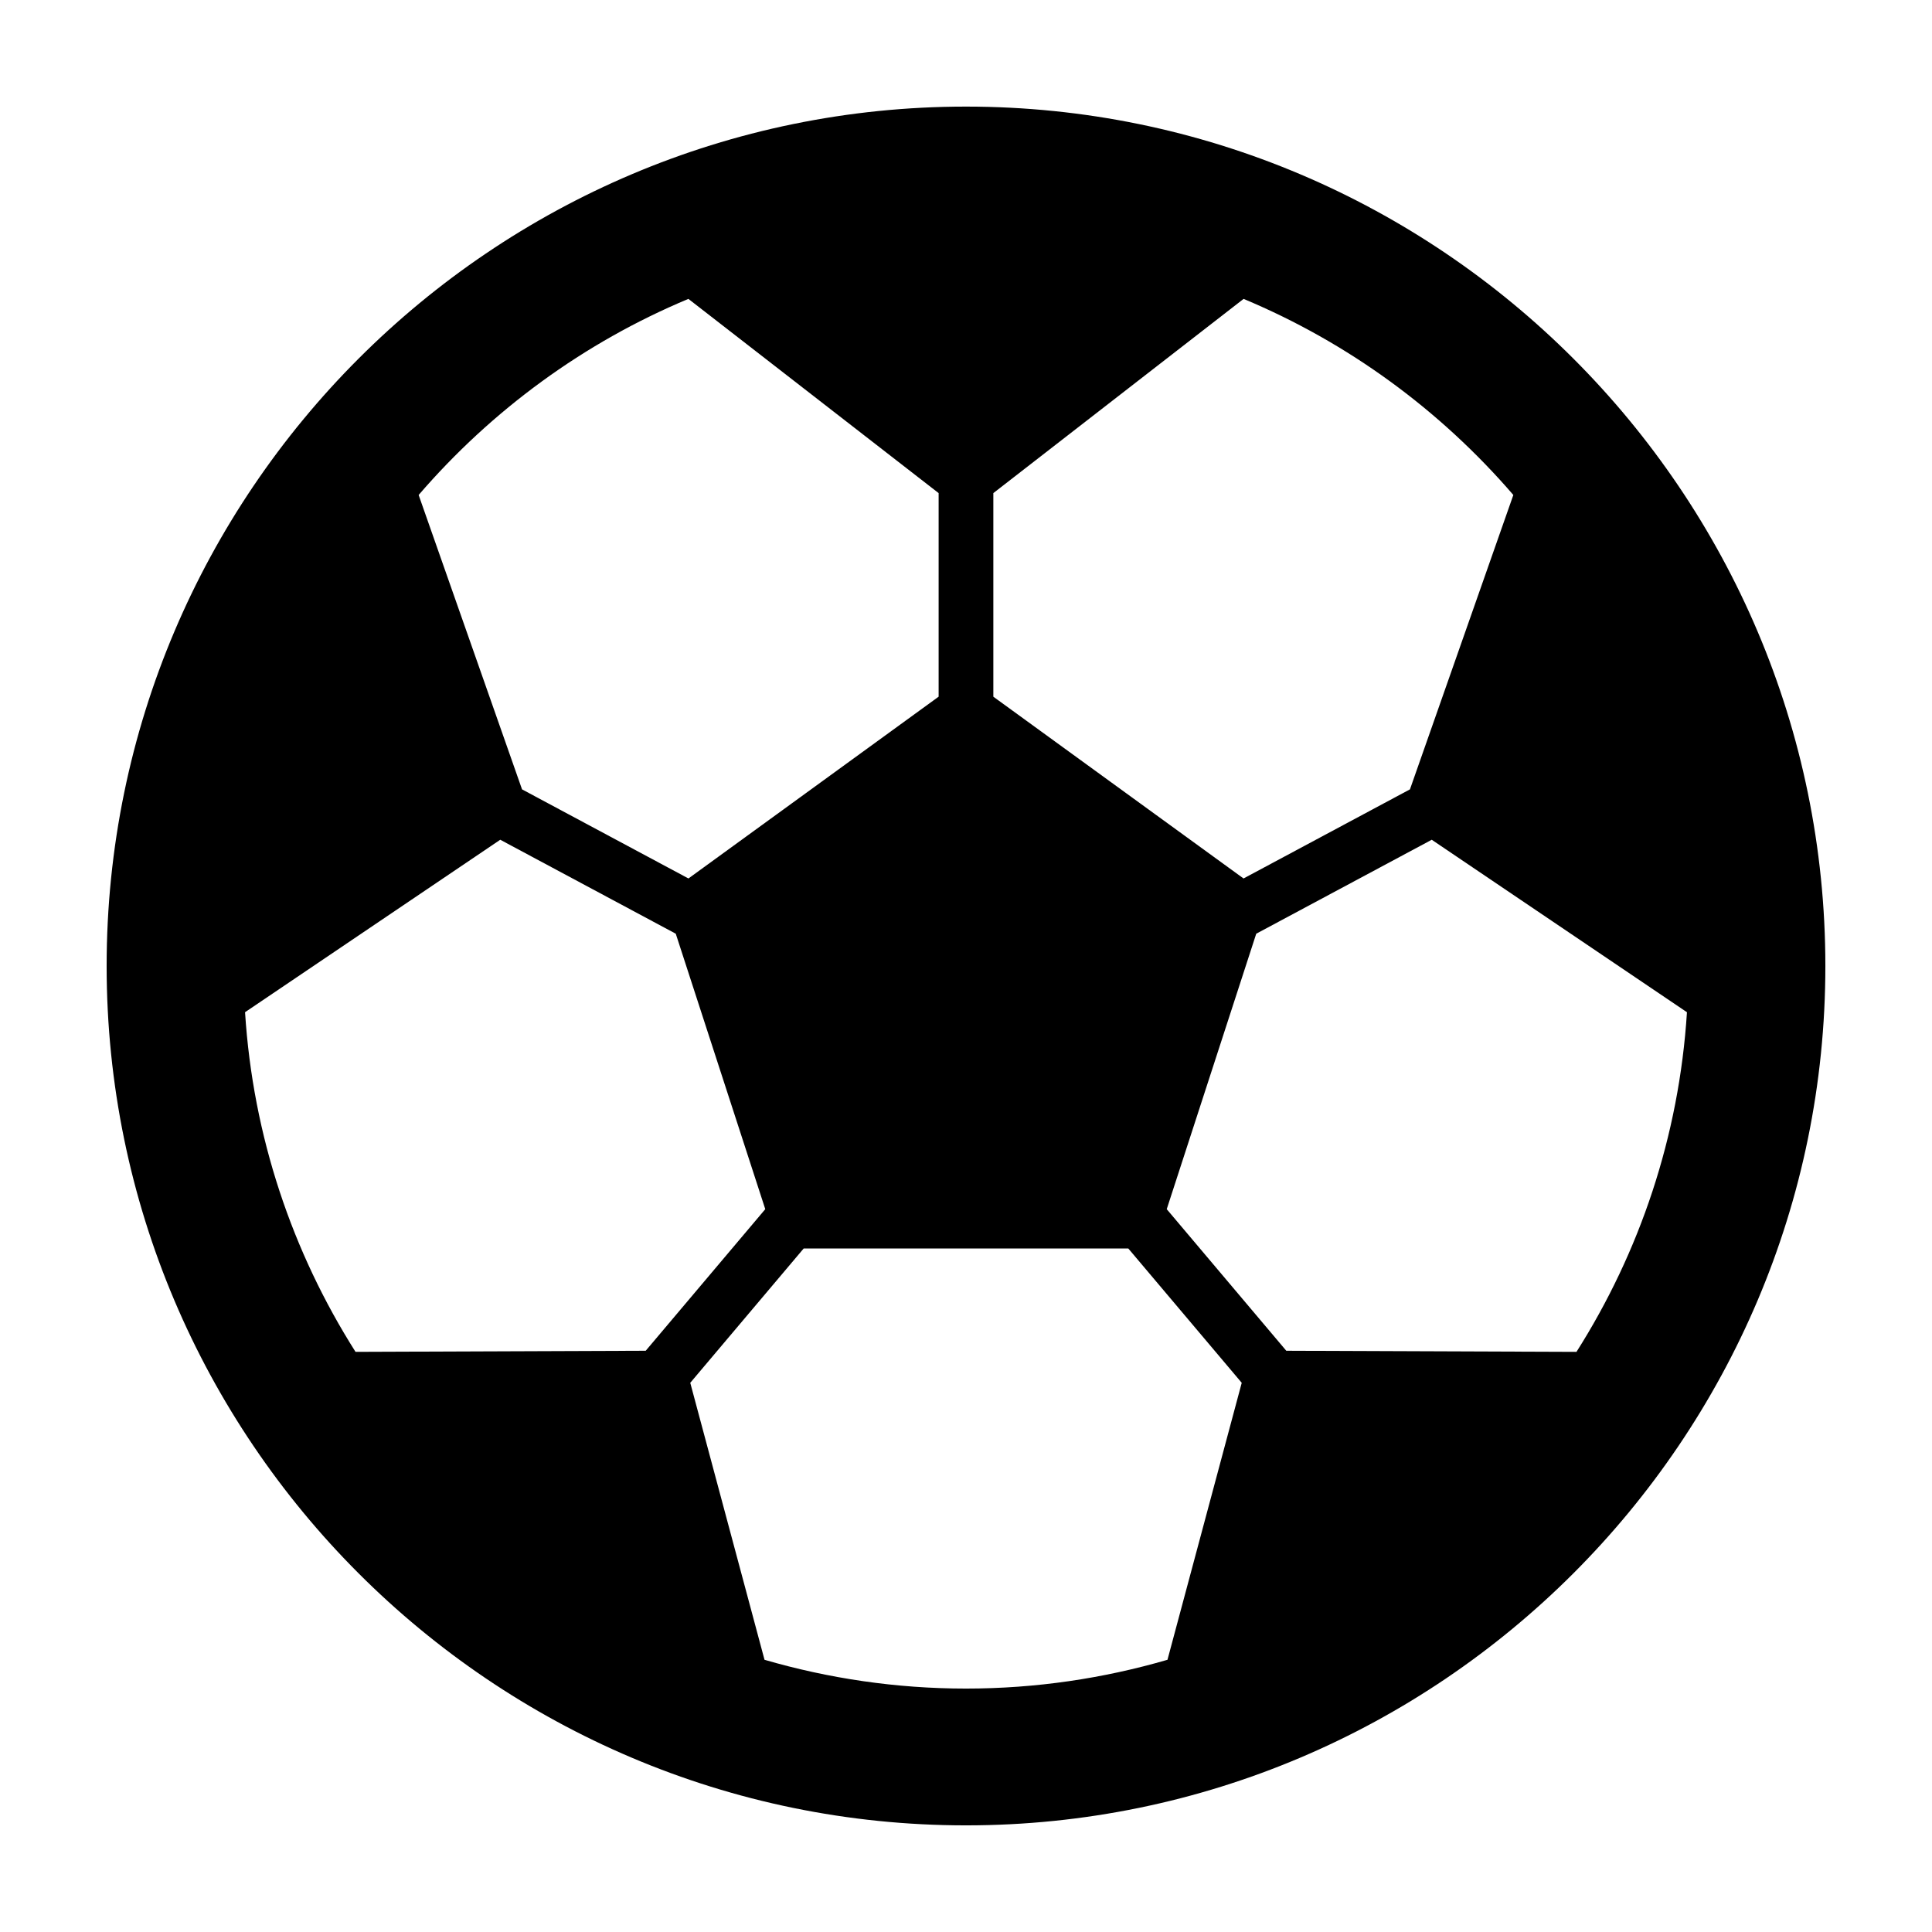
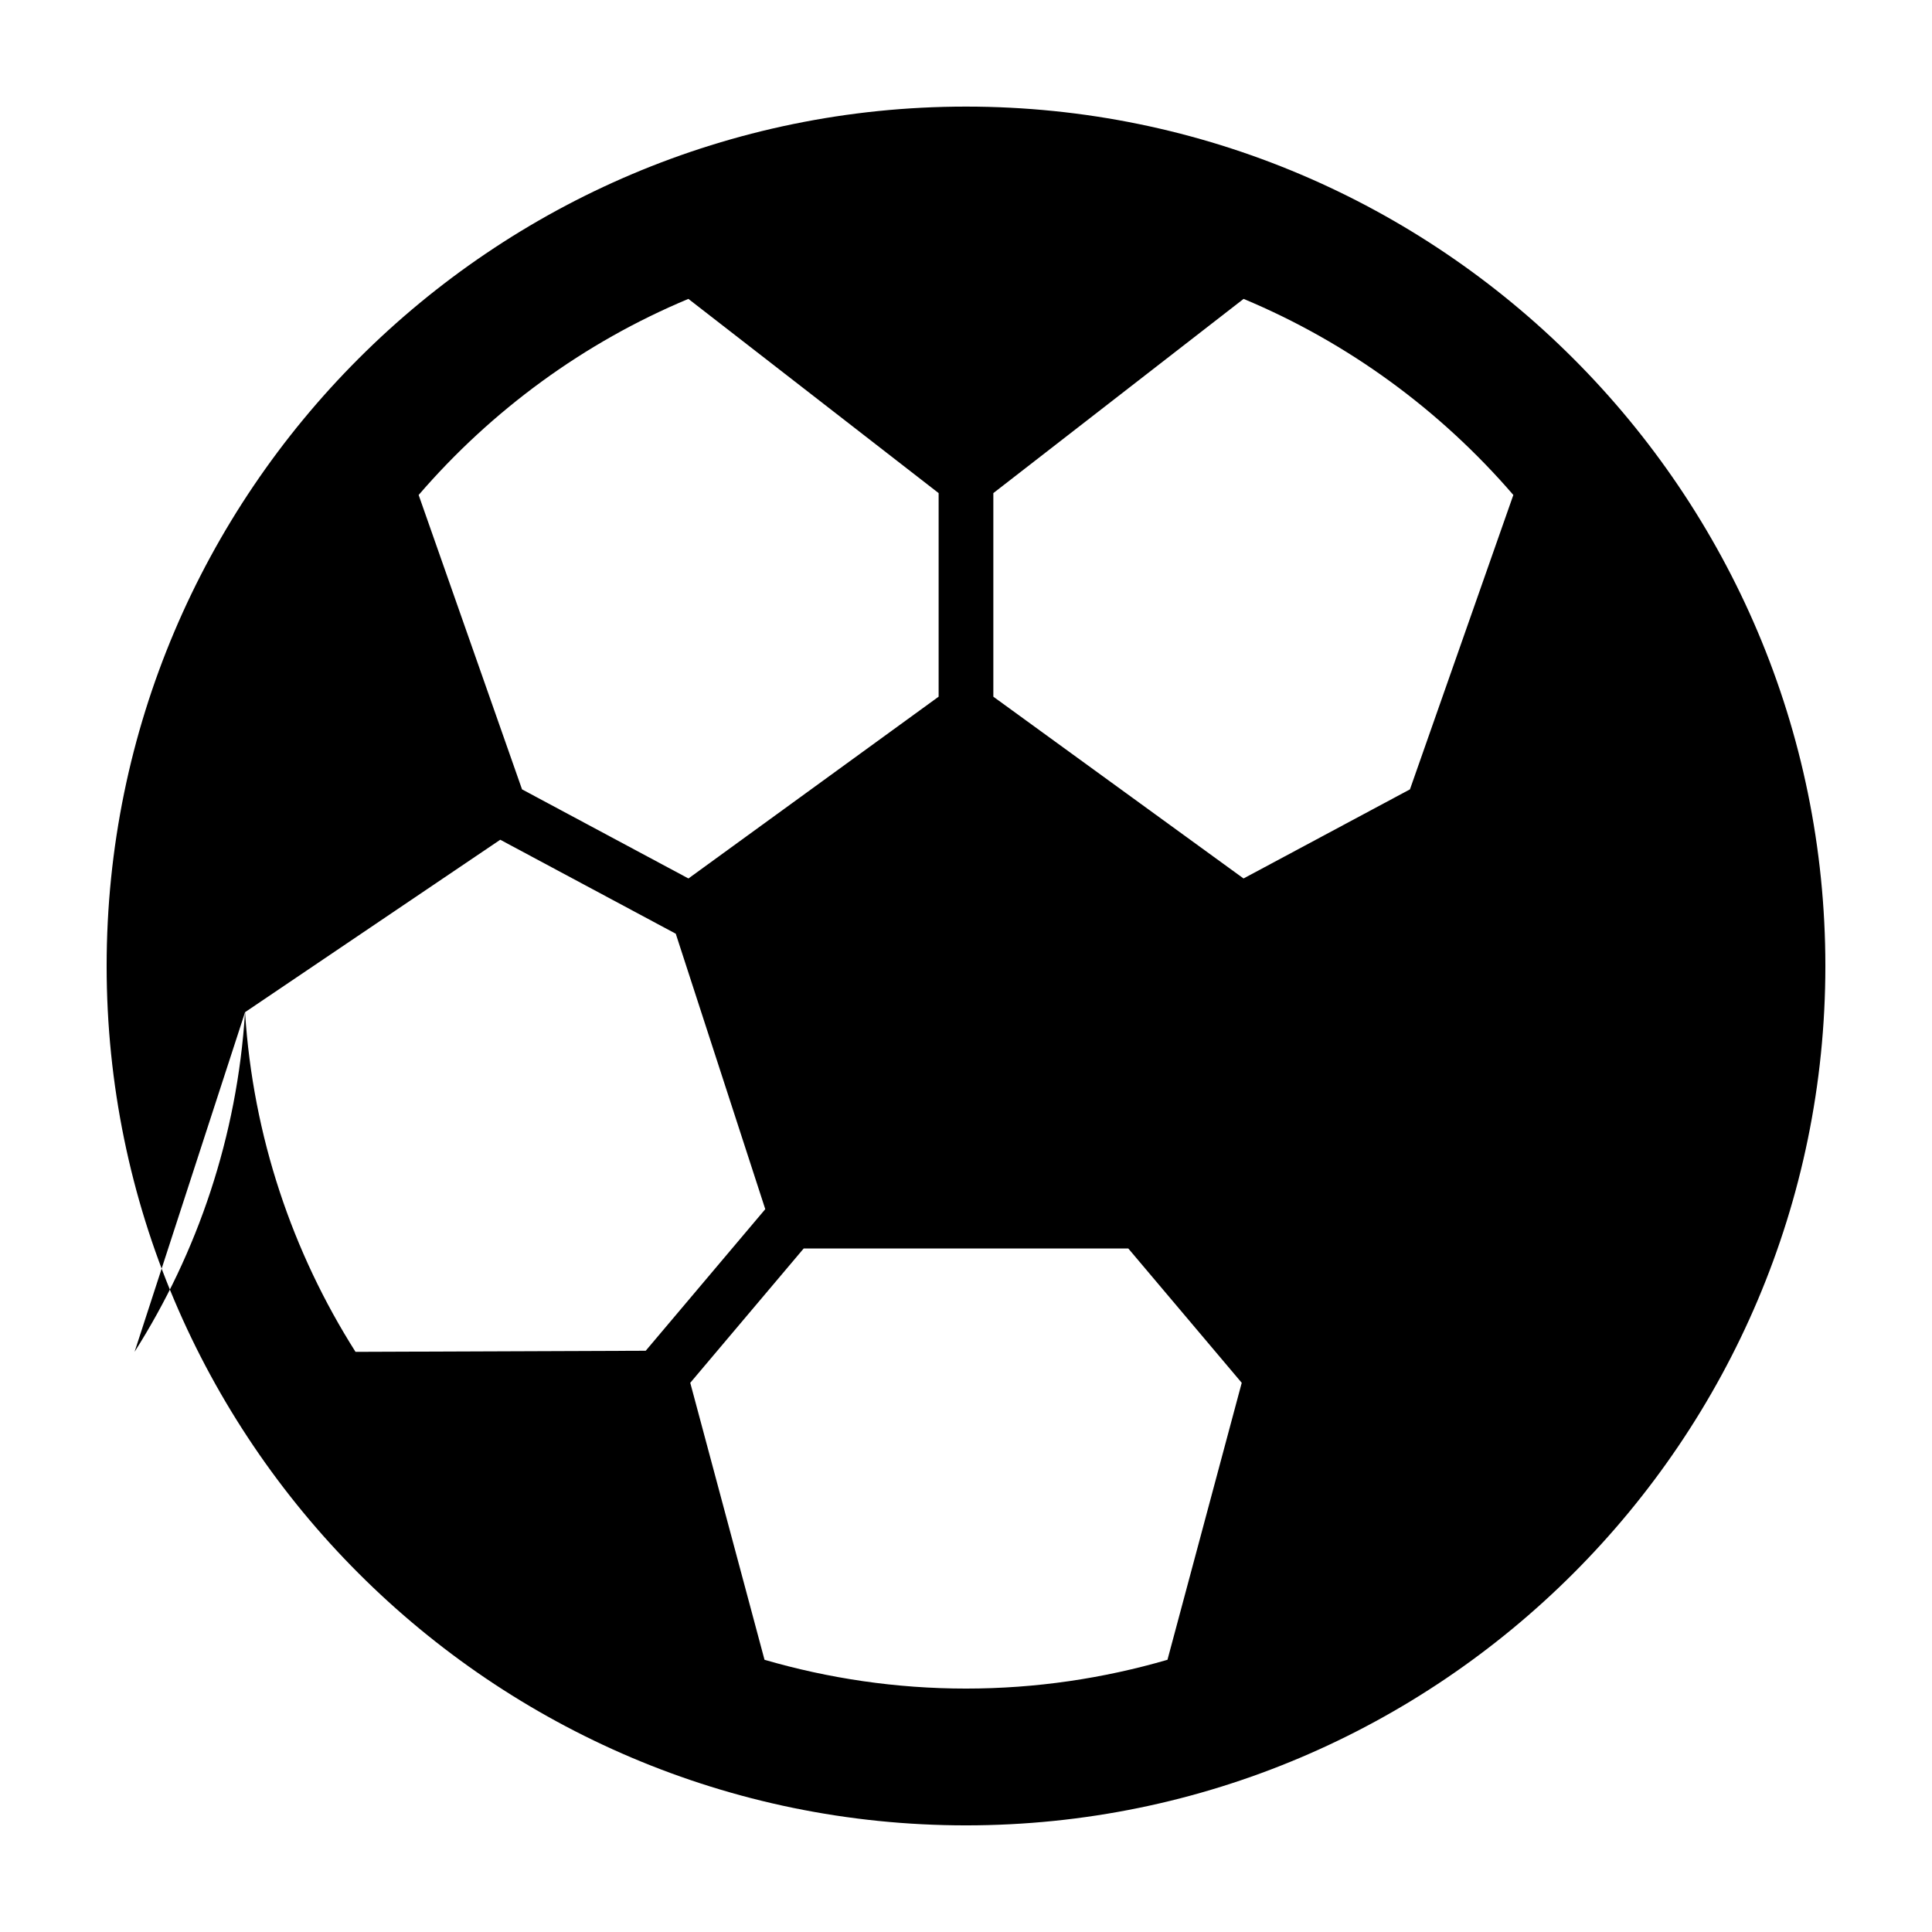
<svg xmlns="http://www.w3.org/2000/svg" fill="#000000" width="800px" height="800px" version="1.1" viewBox="144 144 512 512">
-   <path d="m400 172.25c-125.58 0-227.74 102.16-227.74 227.75 0 125.57 102.16 227.74 227.74 227.74 125.57 0 227.74-102.17 227.74-227.74 0.004-125.58-102.16-227.75-227.74-227.75zm0 419.24c-18.531 0-36.434-2.695-53.395-7.629l-19.68-73.402 30.066-35.605h86.016l30.066 35.605-19.68 73.402c-16.961 4.934-34.867 7.629-53.395 7.629zm-73.57-368.28 66.316 51.469v53.949l-66.301 48.176-44.102-23.613-27.398-78.016c19.34-22.438 43.754-40.383 71.484-51.965zm218.62 51.965-27.398 78.016-44.102 23.613-66.305-48.172v-53.953l66.32-51.469c27.73 11.582 52.145 29.523 71.484 51.965zm-336.11 137.07 67.633-45.703 46.512 24.902 23.719 72.996-31.684 37.523-76.902 0.293c-16.723-26.371-27.184-57.062-29.277-90.012zm275.94 89.719-31.684-37.523 23.719-72.996 46.512-24.902 67.633 45.707c-2.09 32.945-12.555 63.645-29.277 90.008z" />
+   <path d="m400 172.25c-125.58 0-227.74 102.16-227.74 227.75 0 125.57 102.16 227.74 227.74 227.74 125.57 0 227.74-102.17 227.74-227.74 0.004-125.58-102.16-227.75-227.74-227.75zm0 419.24c-18.531 0-36.434-2.695-53.395-7.629l-19.68-73.402 30.066-35.605h86.016l30.066 35.605-19.68 73.402c-16.961 4.934-34.867 7.629-53.395 7.629zm-73.57-368.28 66.316 51.469v53.949l-66.301 48.176-44.102-23.613-27.398-78.016c19.34-22.438 43.754-40.383 71.484-51.965zm218.62 51.965-27.398 78.016-44.102 23.613-66.305-48.172v-53.953l66.32-51.469c27.73 11.582 52.145 29.523 71.484 51.965zm-336.11 137.07 67.633-45.703 46.512 24.902 23.719 72.996-31.684 37.523-76.902 0.293c-16.723-26.371-27.184-57.062-29.277-90.012zc-2.09 32.945-12.555 63.645-29.277 90.008z" />
</svg>